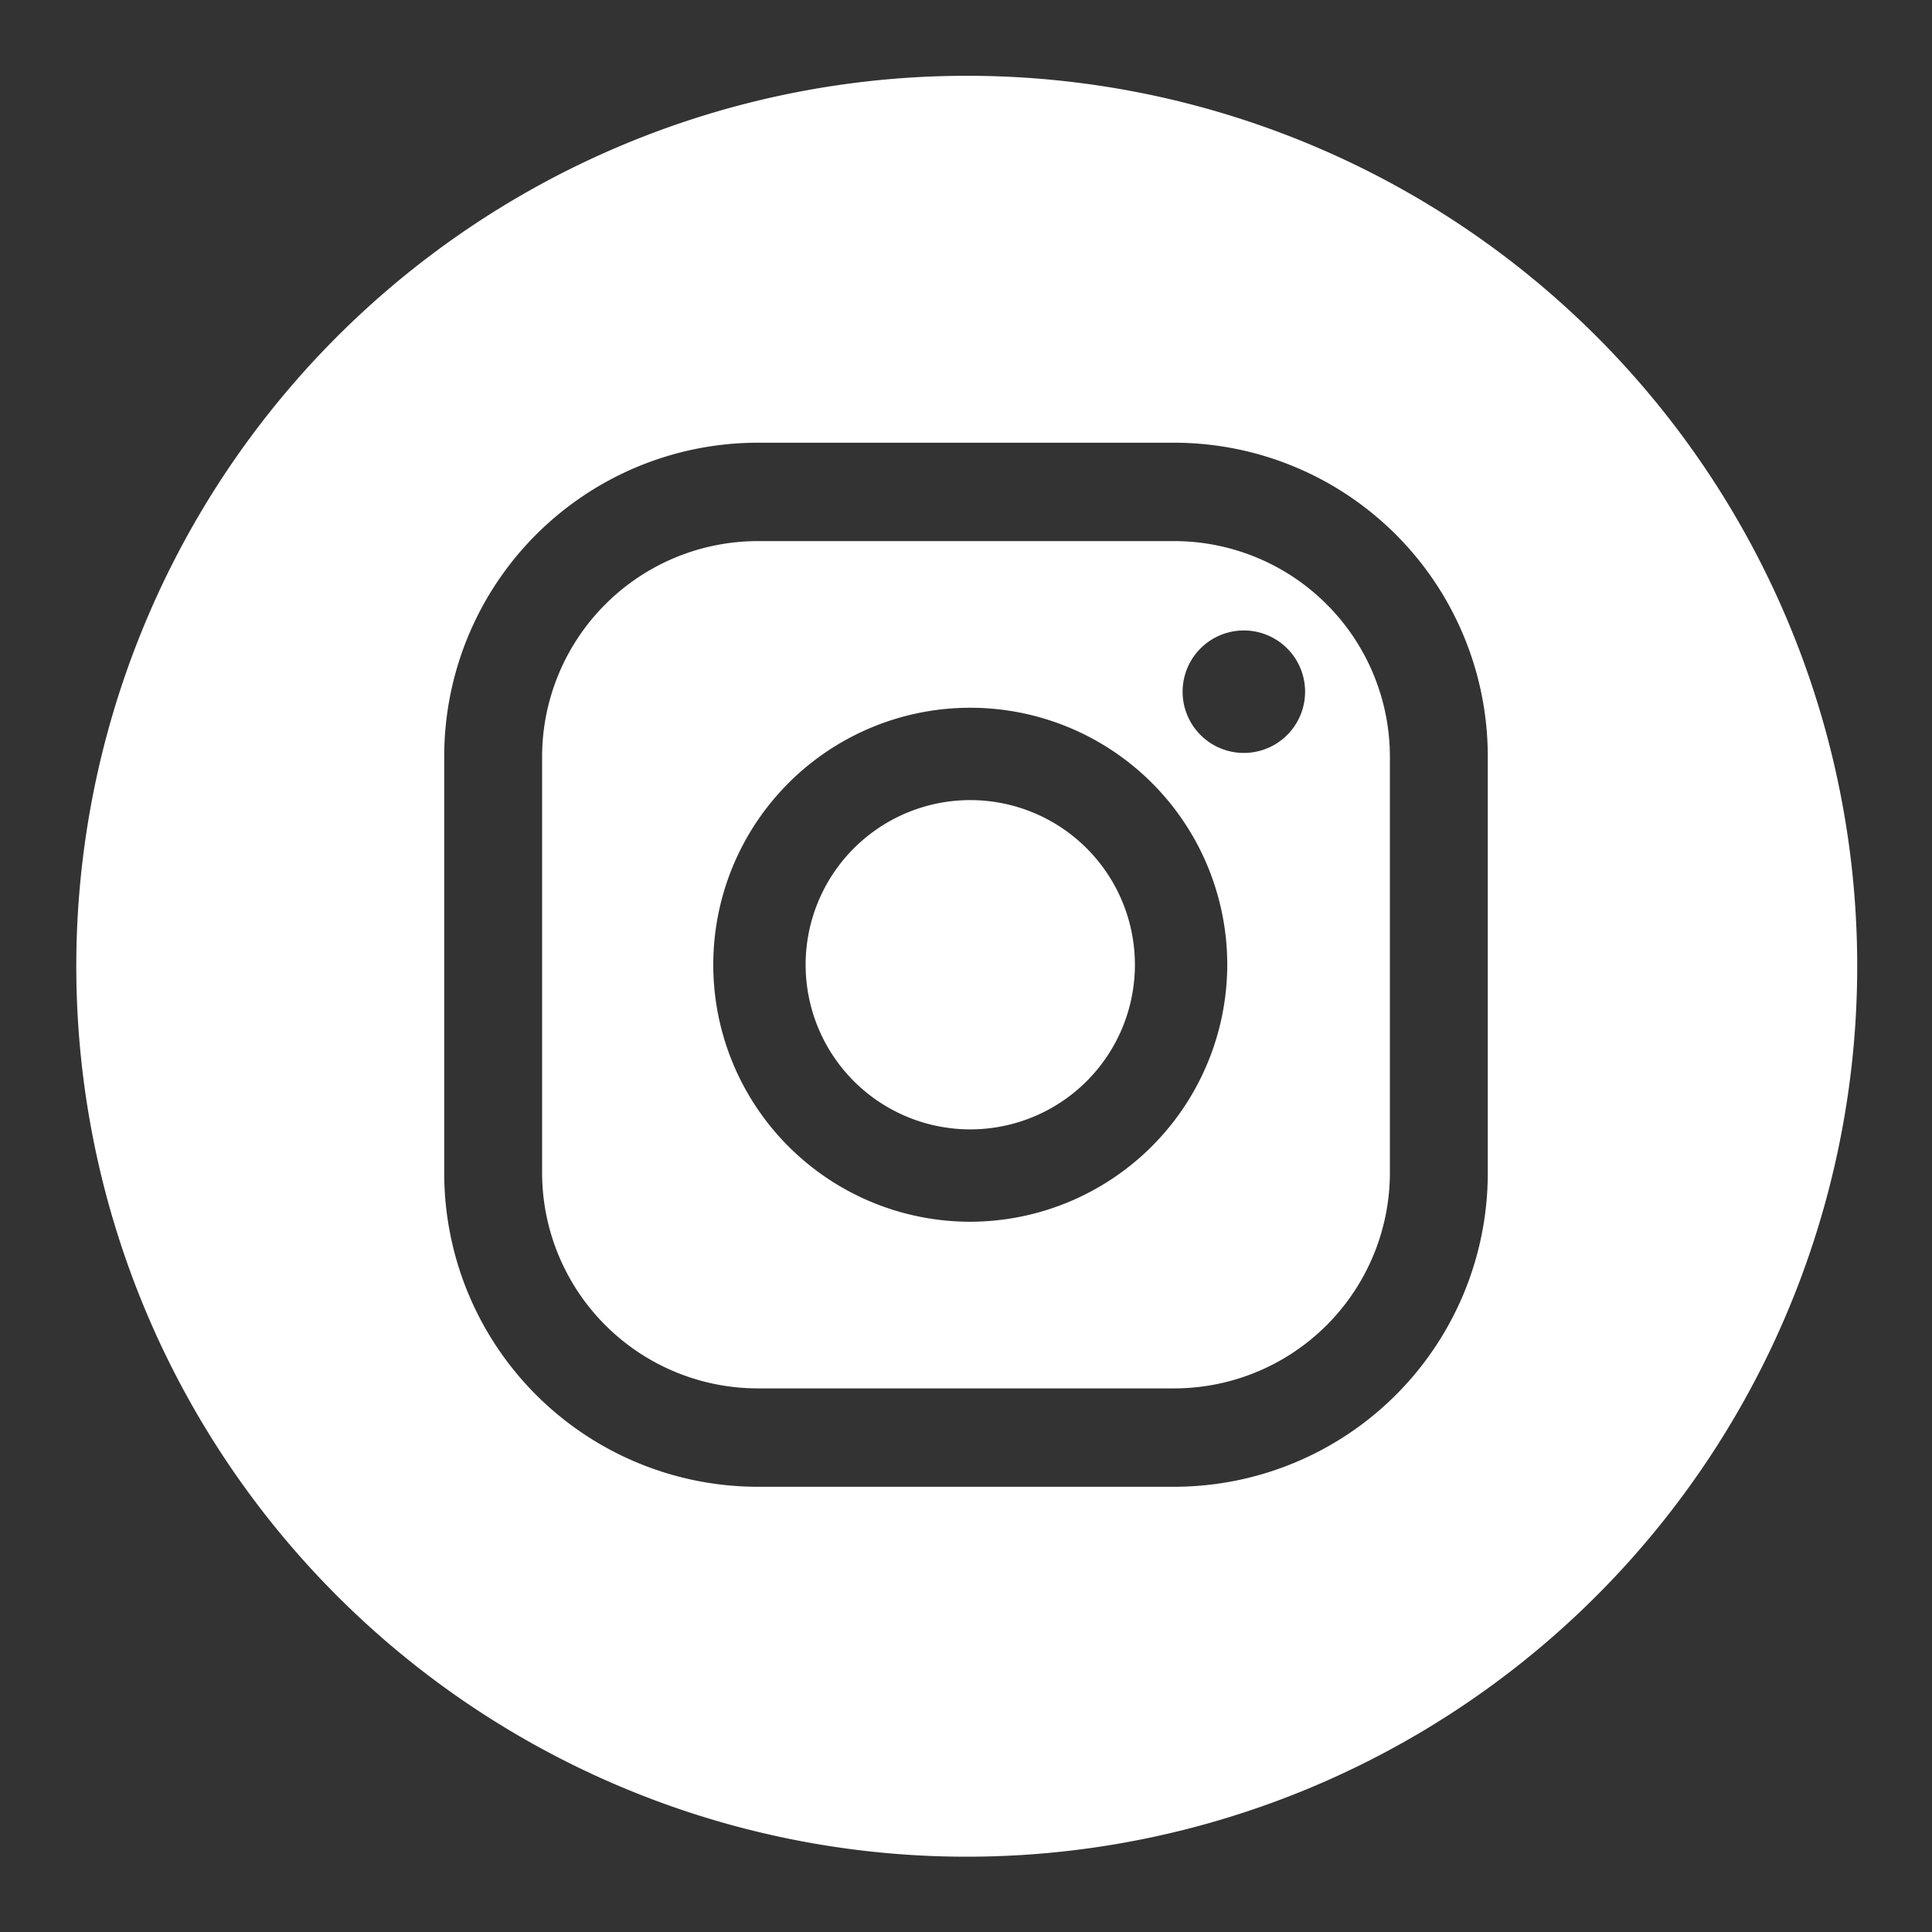
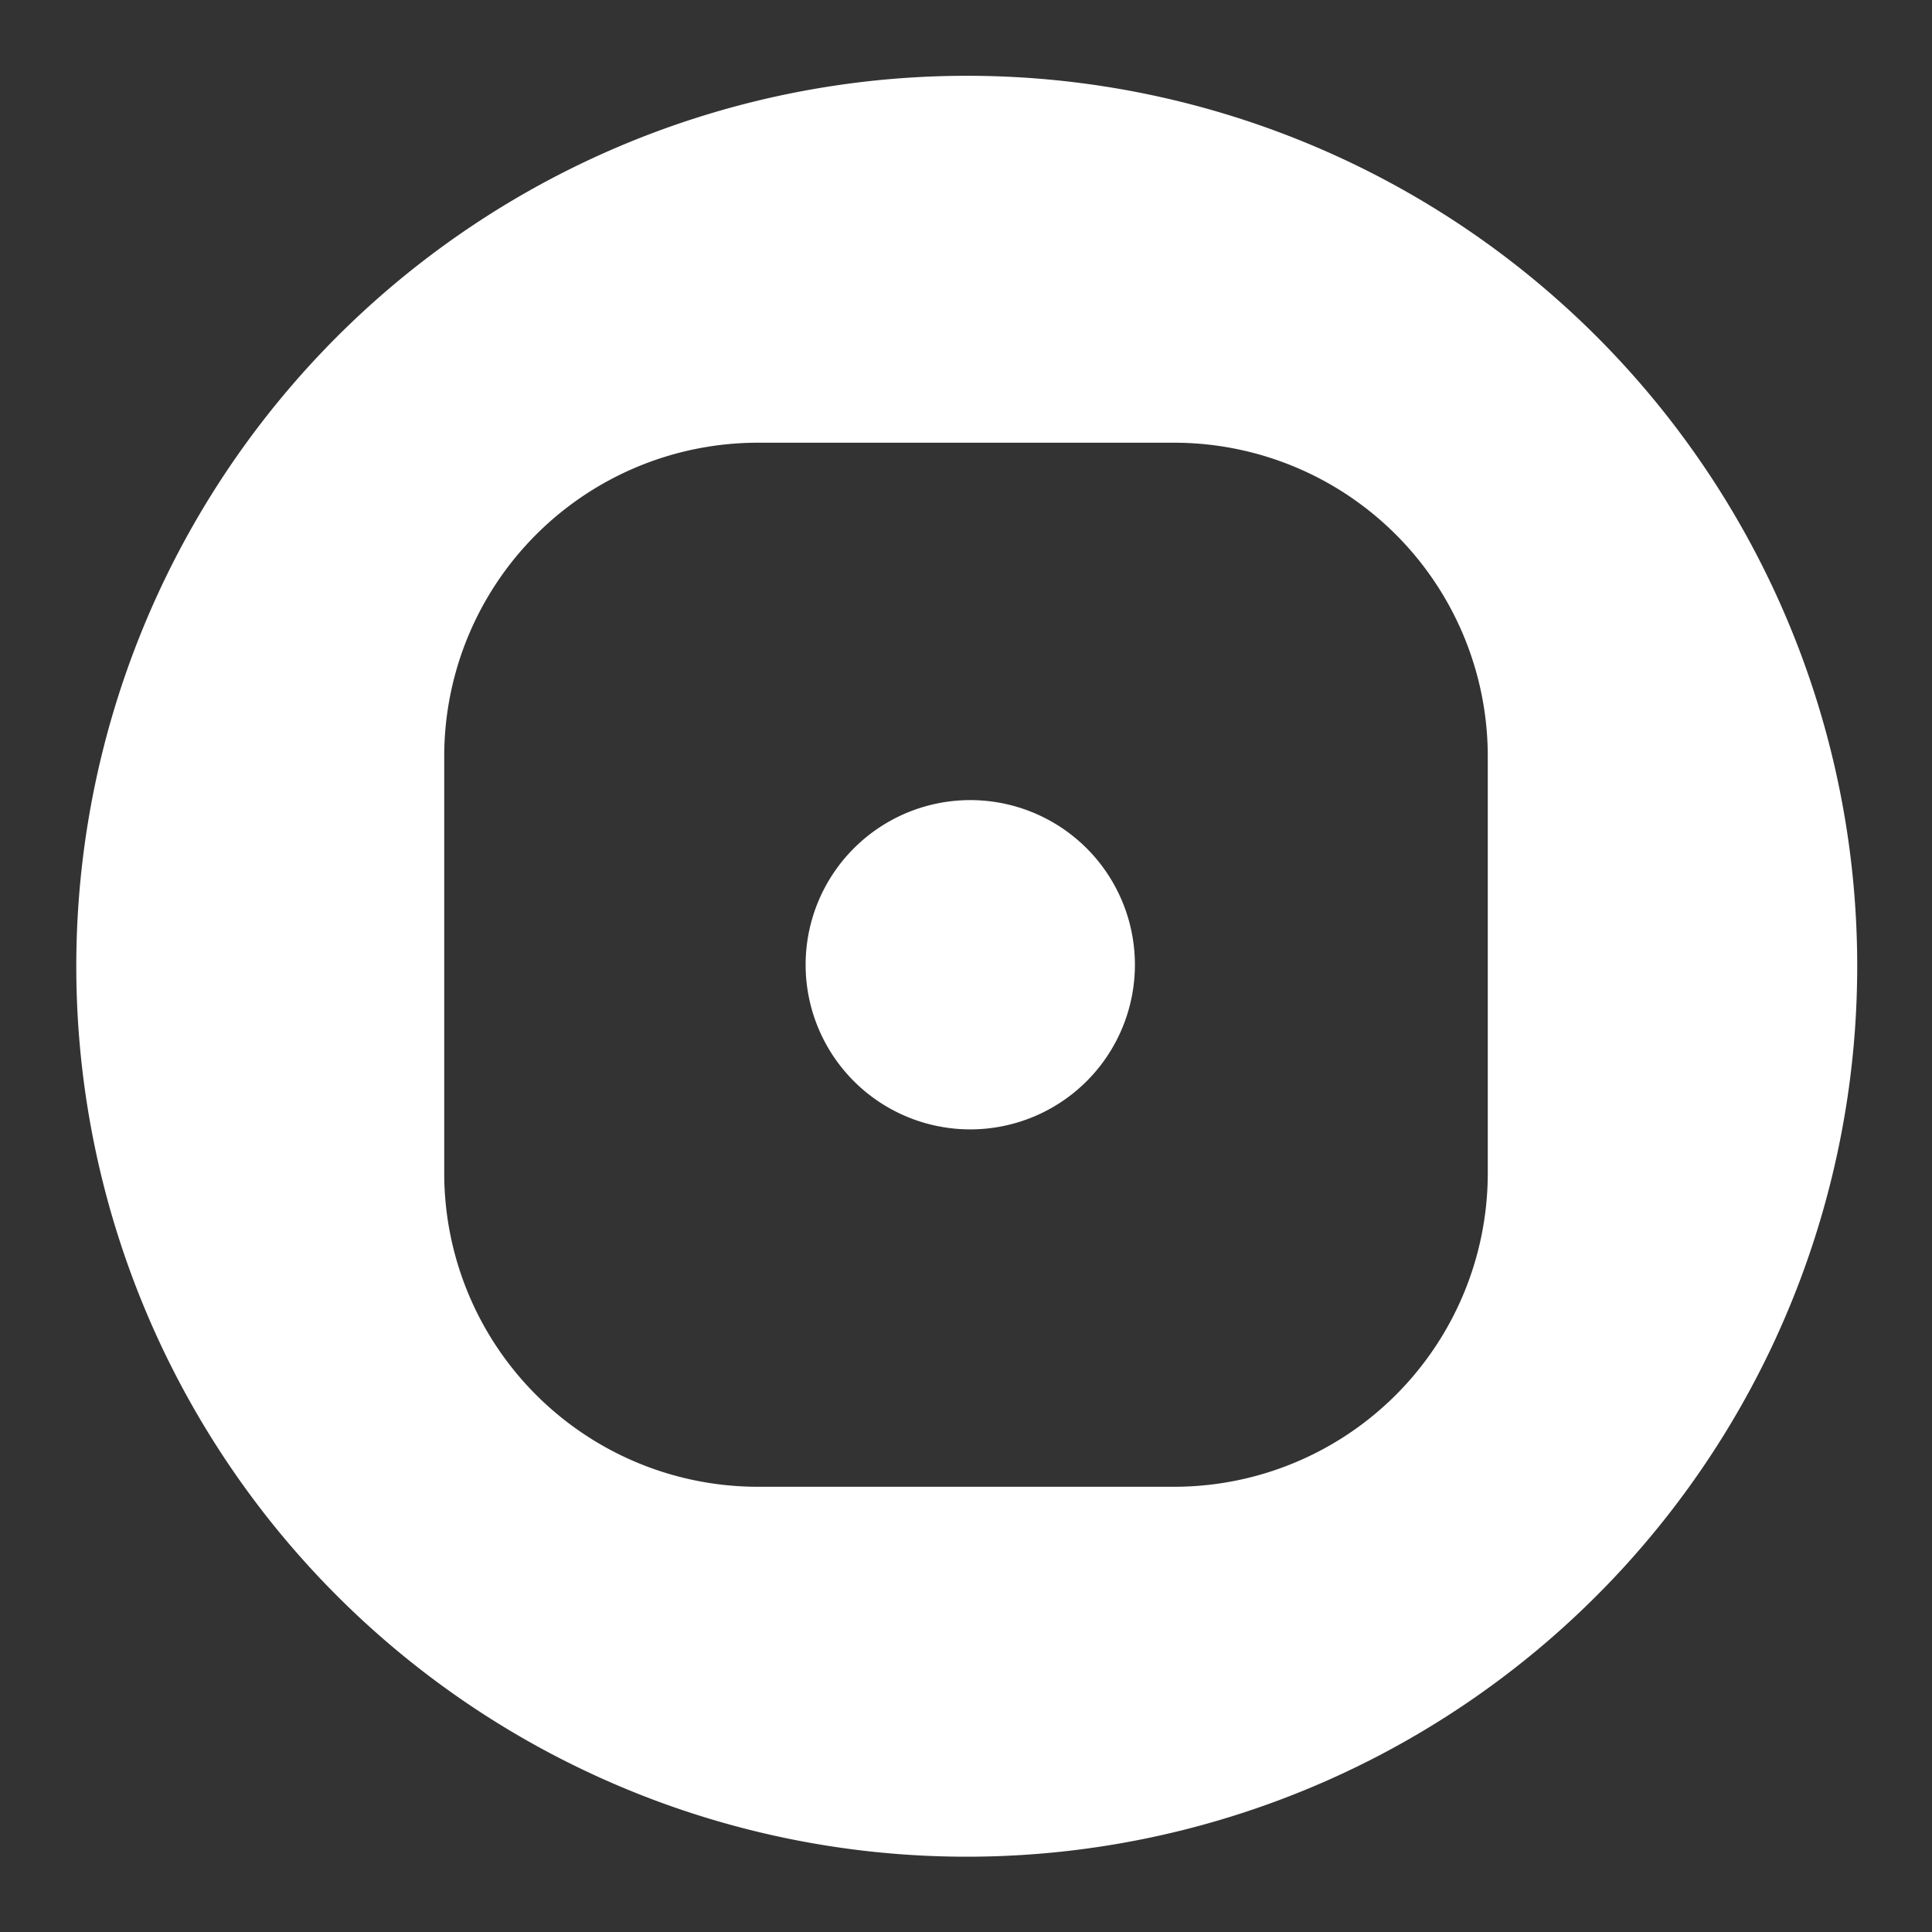
<svg xmlns="http://www.w3.org/2000/svg" id="Capa_1" data-name="Capa 1" viewBox="0 0 38.49 38.49">
  <rect x="0" y="0" width="38.49" height="38.49" fill="#333333" stroke="none" />
  <defs>
    <style>.cls-1{fill:#fff;}</style>
  </defs>
-   <path class="cls-1" d="M23.4,10.78H15.09a4.3,4.3,0,0,0-4.29,4.29v8.3a4.3,4.3,0,0,0,4.29,4.29H23.4a4.3,4.3,0,0,0,4.29-4.29v-8.3A4.3,4.3,0,0,0,23.4,10.78ZM19.33,24.34a5.12,5.12,0,1,1,5.12-5.12A5.13,5.13,0,0,1,19.33,24.34ZM24.75,15A1.22,1.22,0,1,1,26,13.75,1.22,1.22,0,0,1,24.75,15Z" />
  <path class="cls-1" d="M19.33,15.94a3.28,3.28,0,1,0,3.28,3.28A3.28,3.28,0,0,0,19.33,15.94Z" />
  <path class="cls-1" d="M19.24,1.51A17.74,17.74,0,1,0,37,19.24,17.73,17.73,0,0,0,19.24,1.51Zm10.4,21.86a6.25,6.25,0,0,1-6.24,6.25H15.09a6.25,6.25,0,0,1-6.24-6.25v-8.3a6.25,6.25,0,0,1,6.24-6.25H23.4a6.25,6.25,0,0,1,6.24,6.25Z" />
</svg>